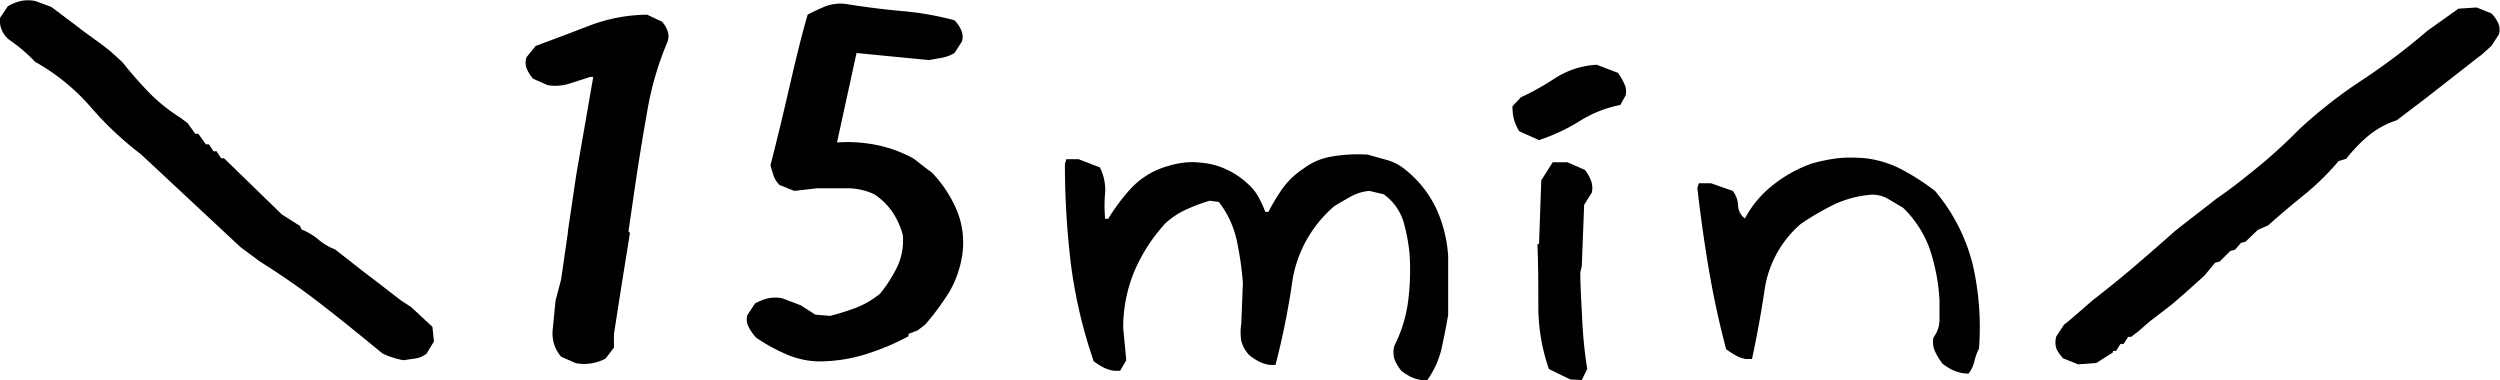
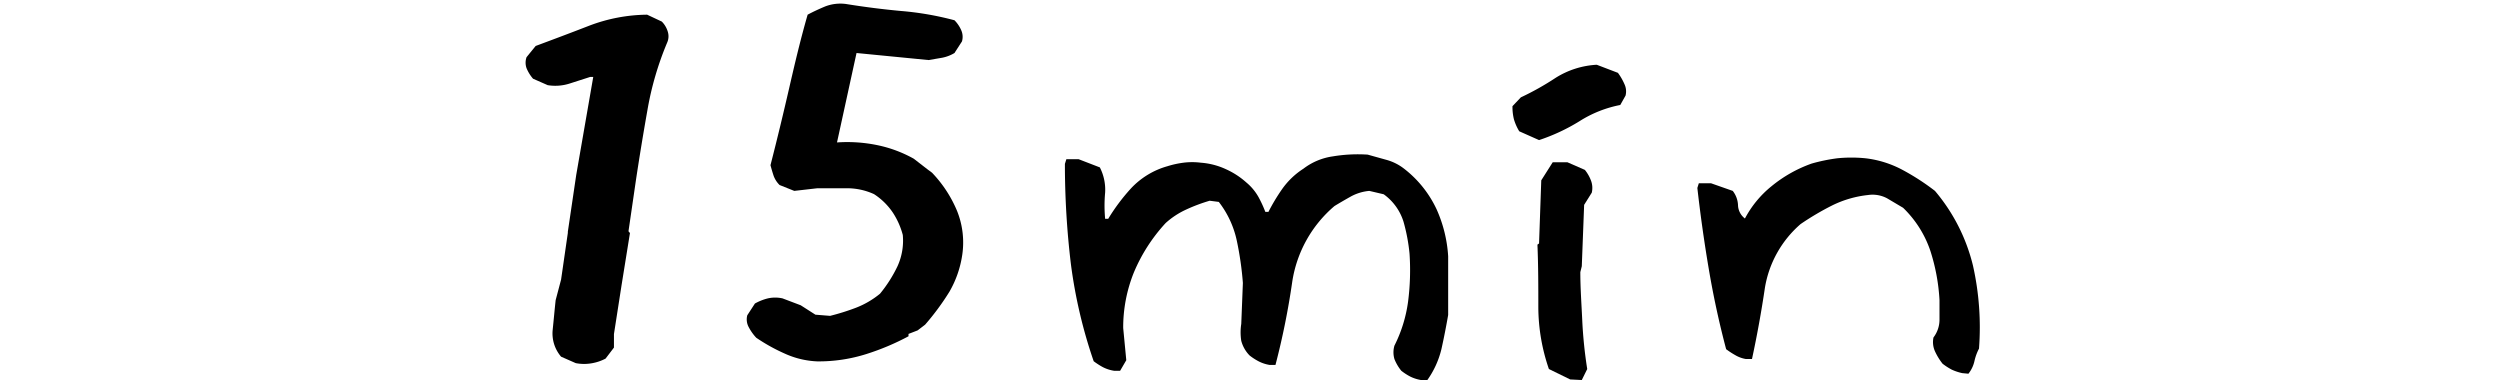
<svg xmlns="http://www.w3.org/2000/svg" viewBox="0 0 170.25 25.88">
  <g id="レイヤー_2" data-name="レイヤー 2">
    <g id="レイヤー_1-2" data-name="レイヤー 1">
-       <path d="M27.47,24.53a5.55,5.55,0,0,1-.78-.2,4.08,4.08,0,0,1-.67-.28c-1.31-1.08-2.64-2.16-4-3.22a50.43,50.43,0,0,0-4.29-3l-1.35-1L9.58,10.49A22.49,22.49,0,0,1,6.16,7.27,14.15,14.15,0,0,0,2.39,4.21,11.24,11.24,0,0,0,.79,2.82,1.67,1.67,0,0,1,0,1.22L.53.43A3.4,3.4,0,0,1,1.41.07a2.46,2.46,0,0,1,1,0l1.08.4L5.13,1.7l.52.4L6.89,3l.62.48.83.76c.55.69,1.13,1.36,1.75,2A11.63,11.63,0,0,0,12.26,8l.52.39.52.72h.21l.51.72h.21l.31.47h.21l.31.48h.2l3.93,3.82,1.24.79.11.24a4.15,4.15,0,0,1,1.14.68,3.71,3.71,0,0,0,1.13.67L25,18.69l.31.23.73.56.41.32.83.64.72.47,1.45,1.35.1,1-.51.83a1.67,1.67,0,0,1-.73.32Z" />
      <path d="M39.21,24.73l-1-.44a2.43,2.43,0,0,1-.57-1.85c.07-.67.13-1.36.2-2l.37-1.4.46-3.18,0-.08.57-3.86L40.4,5.24h-.21l-1.37.44a3.2,3.2,0,0,1-1.52.12l-1-.44a2.64,2.64,0,0,1-.44-.71,1.11,1.11,0,0,1,0-.76l.62-.76c1.21-.45,2.41-.9,3.62-1.37A11.35,11.35,0,0,1,44.07,1l1,.47a1.64,1.64,0,0,1,.41.7,1.05,1.05,0,0,1-.05.74,21,21,0,0,0-1.34,4.59c-.28,1.58-.54,3.16-.78,4.75l-.51,3.5.1.12-.57,3.54-.52,3.34v.92l-.57.75a3.14,3.14,0,0,1-.95.32A3,3,0,0,1,39.21,24.73Z" />
      <path d="M55.64,24.61a5.94,5.94,0,0,1-2.22-.54A12.26,12.26,0,0,1,51.5,23,3.27,3.27,0,0,1,51,22.3a1.1,1.1,0,0,1-.11-.83l.52-.8a3.52,3.52,0,0,1,.88-.35,2.3,2.3,0,0,1,1,0l1.24.47,1,.64,1,.08a15.44,15.44,0,0,0,1.78-.56A5.94,5.94,0,0,0,59.93,20a9.08,9.08,0,0,0,1.19-1.87A4.2,4.2,0,0,0,61.48,16a5.21,5.21,0,0,0-.67-1.51,4.47,4.47,0,0,0-1.29-1.27,4.41,4.41,0,0,0-1.86-.4h-2L54.09,13l-1-.4a1.69,1.69,0,0,1-.41-.64c-.07-.21-.14-.45-.21-.71.49-1.91.9-3.63,1.25-5.15S54.47,2.84,55,1c.41-.22.81-.4,1.19-.56A2.89,2.89,0,0,1,57.6.27q1.92.31,3.78.48A20.6,20.6,0,0,1,65,1.38a2.21,2.21,0,0,1,.46.68,1.1,1.1,0,0,1,.05.76L65,3.61a2.59,2.59,0,0,1-.83.32l-.93.16-4.91-.48L57,9.7a10.14,10.14,0,0,1,2.82.2,8.68,8.68,0,0,1,2.41.91l.93.72.31.23a8.47,8.47,0,0,1,1.7,2.59,5.75,5.75,0,0,1,.36,3,7.07,7.07,0,0,1-.87,2.51A17.2,17.2,0,0,1,63,22.11l-.51.39-.62.24v.16A16.8,16.8,0,0,1,59,24.11,10.74,10.74,0,0,1,55.64,24.61Z" />
      <path d="M96.77,25.88a2.65,2.65,0,0,1-.72-.23,3.83,3.83,0,0,1-.62-.4,3,3,0,0,1-.47-.8,1.62,1.62,0,0,1,0-.91,9.44,9.44,0,0,0,.93-3,16.78,16.78,0,0,0,.1-3.26,12.33,12.33,0,0,0-.41-2.18,3.63,3.63,0,0,0-1.35-1.87L93.25,13a3.2,3.2,0,0,0-1.29.4q-.57.32-1.08.63A8.42,8.42,0,0,0,88,19.2a50.88,50.88,0,0,1-1.14,5.65h-.41a2.51,2.51,0,0,1-.73-.24,4,4,0,0,1-.62-.4,2.23,2.23,0,0,1-.57-1,3.69,3.69,0,0,1,0-1.15l.11-2.79a21.65,21.65,0,0,0-.41-2.86A6.52,6.52,0,0,0,83,13.75l-.62-.08a11.41,11.41,0,0,0-1.6.6,5.47,5.47,0,0,0-1.4.92,11.5,11.5,0,0,0-2.17,3.38,10,10,0,0,0-.72,3.77l.21,2.19-.42.72h-.41A2.51,2.51,0,0,1,75.1,25a5,5,0,0,1-.62-.4A33.45,33.45,0,0,1,72.93,18a56.86,56.86,0,0,1-.41-6.84l.1-.32h.83l1.45.56a3.34,3.34,0,0,1,.36,1.71,9.69,9.69,0,0,0,0,1.79h.21a13.27,13.27,0,0,1,1.55-2.07,5.4,5.4,0,0,1,2.48-1.51,6.39,6.39,0,0,1,1.09-.24,4.74,4.74,0,0,1,1.19,0,4.9,4.9,0,0,1,1.7.44,5.44,5.44,0,0,1,1.4.91,3.56,3.56,0,0,1,.83,1,8.18,8.18,0,0,1,.46,1h.21a13,13,0,0,1,.93-1.55,5.23,5.23,0,0,1,1.45-1.39,4.29,4.29,0,0,1,2-.84,10.36,10.36,0,0,1,2.38-.12l1.29.36a3.42,3.42,0,0,1,1.19.6,7.51,7.51,0,0,1,2.22,2.78,9.17,9.17,0,0,1,.78,3.18v4c-.14.8-.29,1.57-.46,2.33a6.11,6.11,0,0,1-1,2.16Z" />
      <path d="M104.81,9.54l-1.35-.6a3.49,3.49,0,0,1-.36-.81,3.44,3.44,0,0,1-.1-.9l.57-.6a18.84,18.84,0,0,0,2.37-1.33,5.83,5.83,0,0,1,2.8-.89l1.44.55a3.85,3.85,0,0,1,.44.76,1.15,1.15,0,0,1,.08.79l-.36.64a8,8,0,0,0-2.77,1.1A13,13,0,0,1,104.81,9.54Zm2.12,16.3-1.45-.71a13,13,0,0,1-.72-4.2c0-1.39,0-2.81-.06-4.27l.11-.08.15-4.3.78-1.23h1l1.19.52a2.63,2.63,0,0,1,.41.71,1.41,1.41,0,0,1,.06.84l-.52.83-.16,4.18-.1.4c0,1.08.08,2.17.13,3.26a30.25,30.25,0,0,0,.34,3.34l-.37.75Z" />
      <path d="M133.63,25.41a3.38,3.38,0,0,1-.72-.24,4.32,4.32,0,0,1-.62-.4,4.12,4.12,0,0,1-.52-.85,1.53,1.53,0,0,1-.1-.94,2,2,0,0,0,.41-1.19V20.44a13.23,13.23,0,0,0-.62-3.35,7.32,7.32,0,0,0-1.86-2.94l-1.08-.64a2.09,2.09,0,0,0-1.3-.23,7.26,7.26,0,0,0-2.45.71,18.66,18.66,0,0,0-2.15,1.27,7.31,7.31,0,0,0-2.43,4.34c-.24,1.62-.53,3.23-.88,4.85h-.41a2.11,2.11,0,0,1-.72-.26,5.62,5.62,0,0,1-.63-.41c-.48-1.81-.87-3.62-1.18-5.45s-.57-3.67-.78-5.53l.1-.32h.83L118,13a1.7,1.7,0,0,1,.36,1,1.18,1.18,0,0,0,.47.88,7.07,7.07,0,0,1,1.8-2.19,9.1,9.1,0,0,1,2.74-1.55,11.91,11.91,0,0,1,1.74-.36,9.53,9.53,0,0,1,1.94,0,7.06,7.06,0,0,1,2.53.8A15.88,15.88,0,0,1,131.77,13a12.39,12.39,0,0,1,2.59,5.09,19.17,19.17,0,0,1,.41,5.65,3.45,3.45,0,0,0-.31.85,2.13,2.13,0,0,1-.41.86Z" />
-       <path d="M141.51,24.81l-1-.4a2.41,2.41,0,0,1-.47-.67,1.38,1.38,0,0,1,0-.84l.52-.79.31-.24,1.65-1.43q1.45-1.12,2.85-2.31c.93-.8,1.84-1.59,2.74-2.39l1-.79.73-.56,1.13-.88c1-.68,1.93-1.43,2.9-2.22a35.65,35.65,0,0,0,2.69-2.47,32.46,32.46,0,0,1,4.29-3.36,43.6,43.6,0,0,0,4.45-3.36L167.42.59l1.24-.08,1,.4a2.27,2.27,0,0,1,.47.67,1.16,1.16,0,0,1,.05.76l-.52.79-.62.56-.62.48-3.2,2.5-2,1.52a5.93,5.93,0,0,0-2,1.11,10.71,10.71,0,0,0-1.44,1.51l-.52.16A17.66,17.66,0,0,1,157,13.2c-.86.69-1.7,1.4-2.53,2.14l-.72.32-.83.8-.31.08-.41.47-.32.08-.72.72-.31.08-.72.87L148.75,20l-.82.71-.83.64-.73.56-.72.63-.52.4h-.2l-.31.48h-.21l-.31.48h-.21V24l-1.13.72Z" />
    </g>
  </g>
</svg>